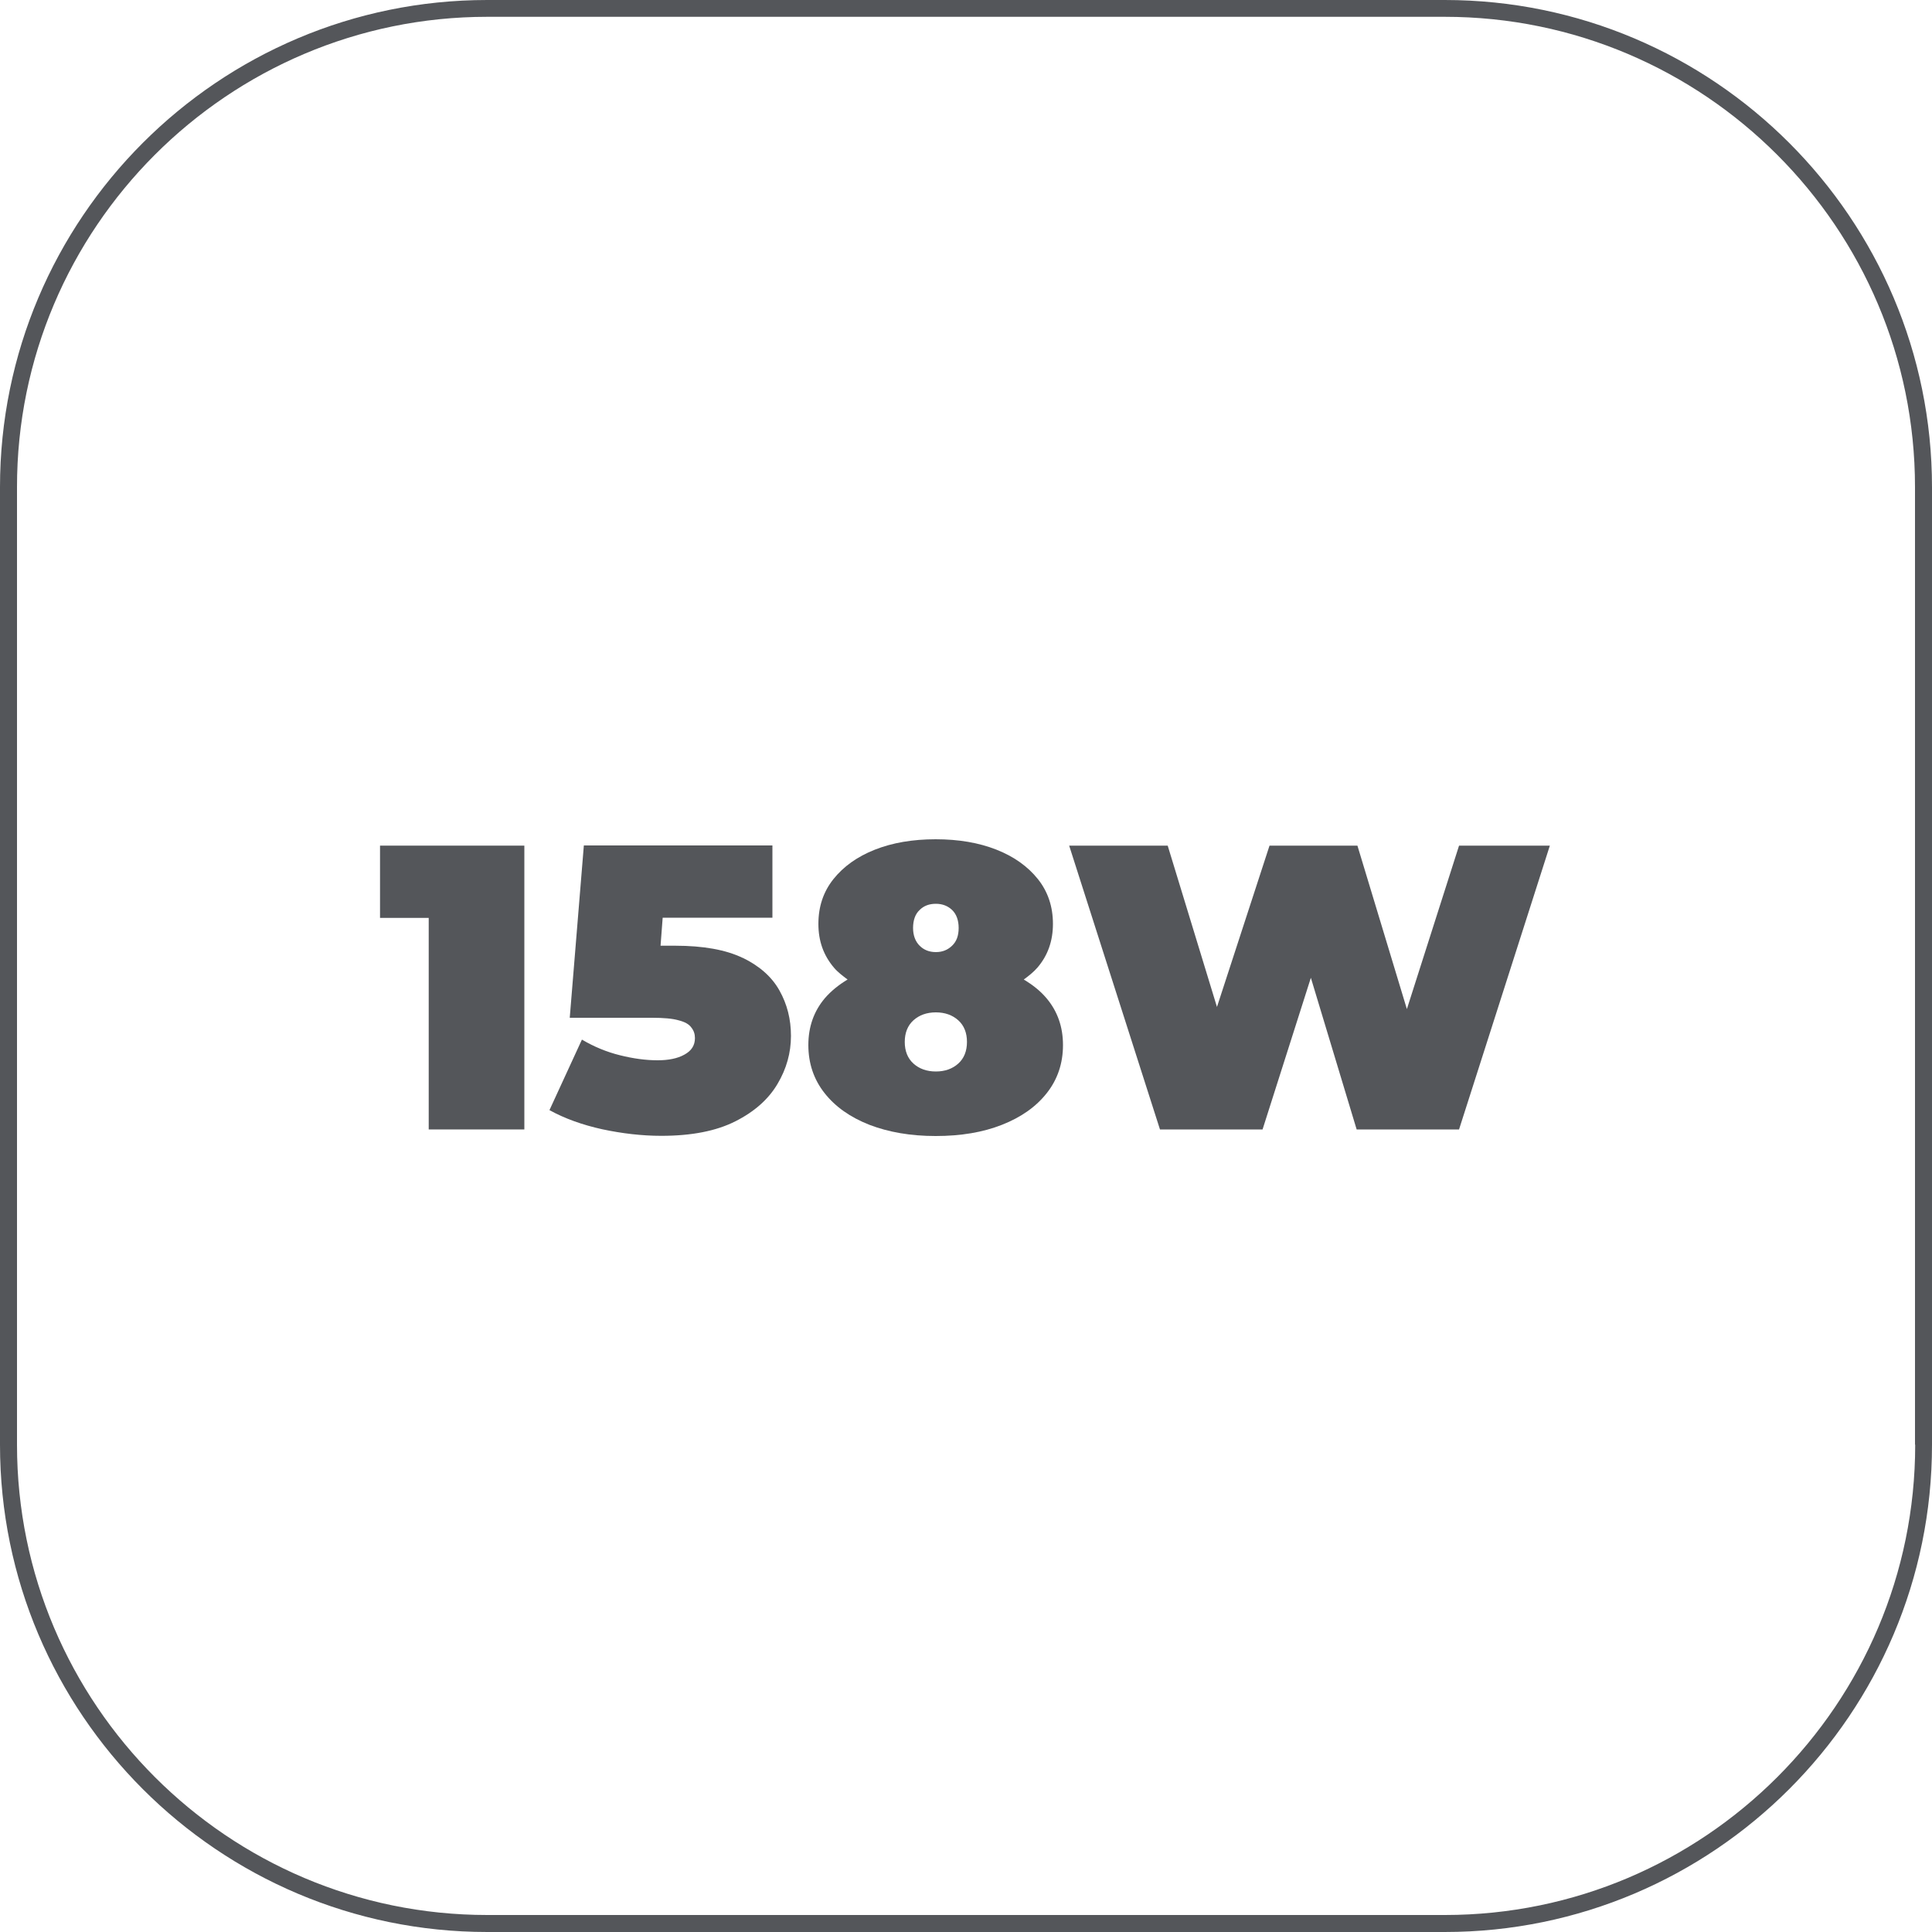
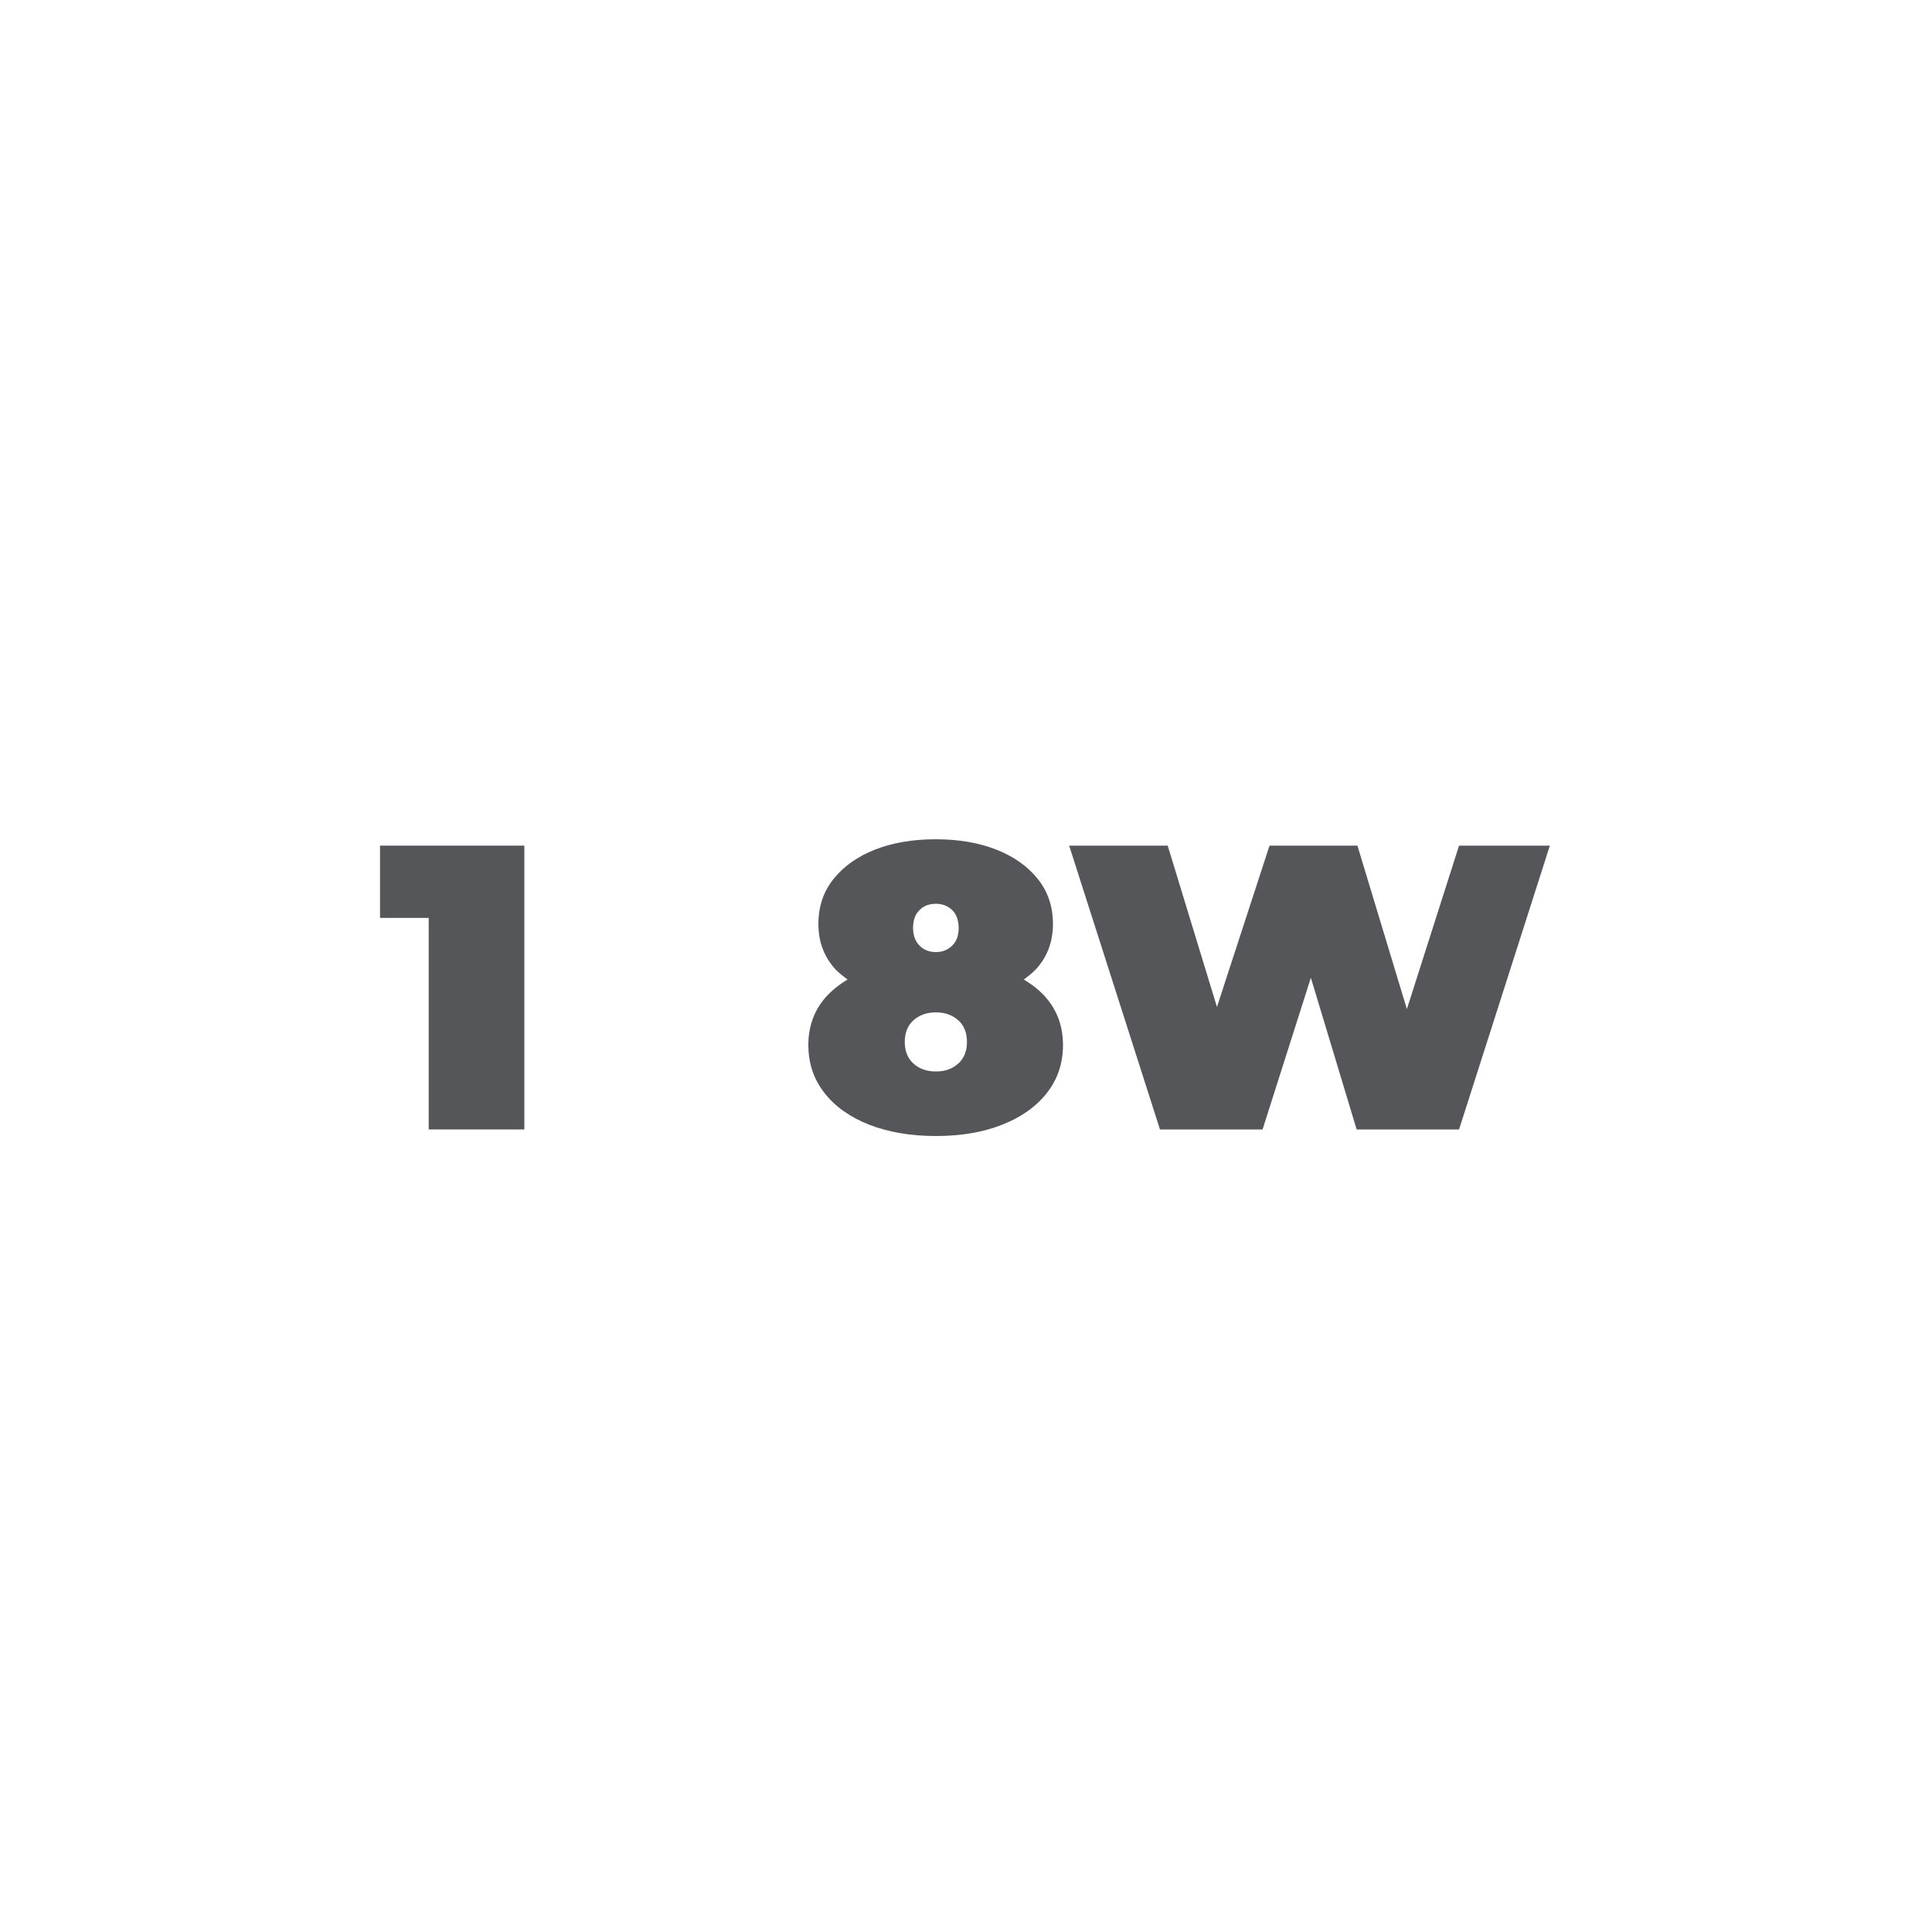
<svg xmlns="http://www.w3.org/2000/svg" id="Capa_2" data-name="Capa 2" viewBox="0 0 100 100">
  <defs>
    <style>
      .cls-1 {
        fill: #54565a;
        stroke-width: 0px;
      }
    </style>
  </defs>
  <g id="alzados">
    <g>
-       <path class="cls-1" d="M74.78,0H25.22C11.31,0,0,11.31,0,25.22v49.56c0,13.91,11.31,25.22,25.22,25.22h49.56c13.91,0,25.22-11.31,25.22-25.22V25.22c0-13.91-11.31-25.22-25.22-25.22ZM99.13,74.78c0,13.42-10.92,24.34-24.34,24.34H25.22c-13.42,0-24.34-10.92-24.34-24.34V25.22C.87,11.8,11.8.87,25.22.87h49.56c13.42,0,24.34,10.92,24.34,24.34v49.56Z" />
      <polygon class="cls-1" points="19.67 47.51 22.19 47.51 22.19 58.46 27.14 58.46 27.14 43.77 19.67 43.77 19.67 47.51" />
-       <path class="cls-1" d="M38.44,49.58c-.87-.42-2.04-.63-3.49-.63h-.76l.11-1.45h5.68v-3.74h-9.76l-.73,8.92h4.26c.6,0,1.06.04,1.37.13.32.08.54.2.66.37.13.16.19.34.19.55,0,.38-.18.66-.55.86-.36.2-.83.29-1.38.29-.62,0-1.27-.09-1.95-.26-.69-.17-1.34-.44-1.97-.81l-1.68,3.65c.78.43,1.69.76,2.73.99,1.03.22,2.06.34,3.06.34,1.57,0,2.84-.25,3.83-.75.99-.5,1.71-1.14,2.18-1.93s.7-1.62.7-2.49-.2-1.65-.6-2.36c-.4-.71-1.04-1.27-1.91-1.69Z" />
      <path class="cls-1" d="M52.99,50.7c.26-.19.51-.39.71-.62.53-.62.8-1.37.8-2.26s-.26-1.67-.78-2.32-1.23-1.16-2.14-1.52c-.91-.36-1.96-.54-3.15-.54s-2.24.18-3.15.54-1.62.87-2.14,1.52-.78,1.42-.78,2.32.27,1.63.8,2.26c.2.24.46.43.71.62-.45.27-.85.59-1.17.96-.57.67-.86,1.48-.86,2.43s.28,1.78.84,2.49c.56.71,1.33,1.25,2.32,1.64.99.38,2.13.58,3.43.58s2.44-.19,3.43-.58c.99-.39,1.76-.93,2.32-1.64.56-.71.84-1.54.84-2.49s-.29-1.76-.86-2.43c-.32-.38-.72-.69-1.17-.96ZM47.6,47.1c.22-.22.5-.32.84-.32s.62.11.84.32.34.53.34.93-.11.7-.34.92-.5.33-.84.33-.62-.11-.84-.33-.34-.53-.34-.92.11-.72.34-.93ZM49.6,55.05c-.3.27-.69.41-1.16.41s-.86-.14-1.16-.41-.45-.65-.45-1.12.15-.85.45-1.12c.3-.27.69-.41,1.16-.41s.86.14,1.16.41c.3.27.45.65.45,1.12s-.15.85-.45,1.12Z" />
      <polygon class="cls-1" points="72.82 52.23 70.26 43.77 65.71 43.77 62.99 52.12 60.44 43.77 55.34 43.77 60.04 58.46 65.35 58.46 67.85 50.61 70.22 58.46 75.52 58.46 80.22 43.77 75.52 43.77 72.82 52.23" />
    </g>
  </g>
</svg>